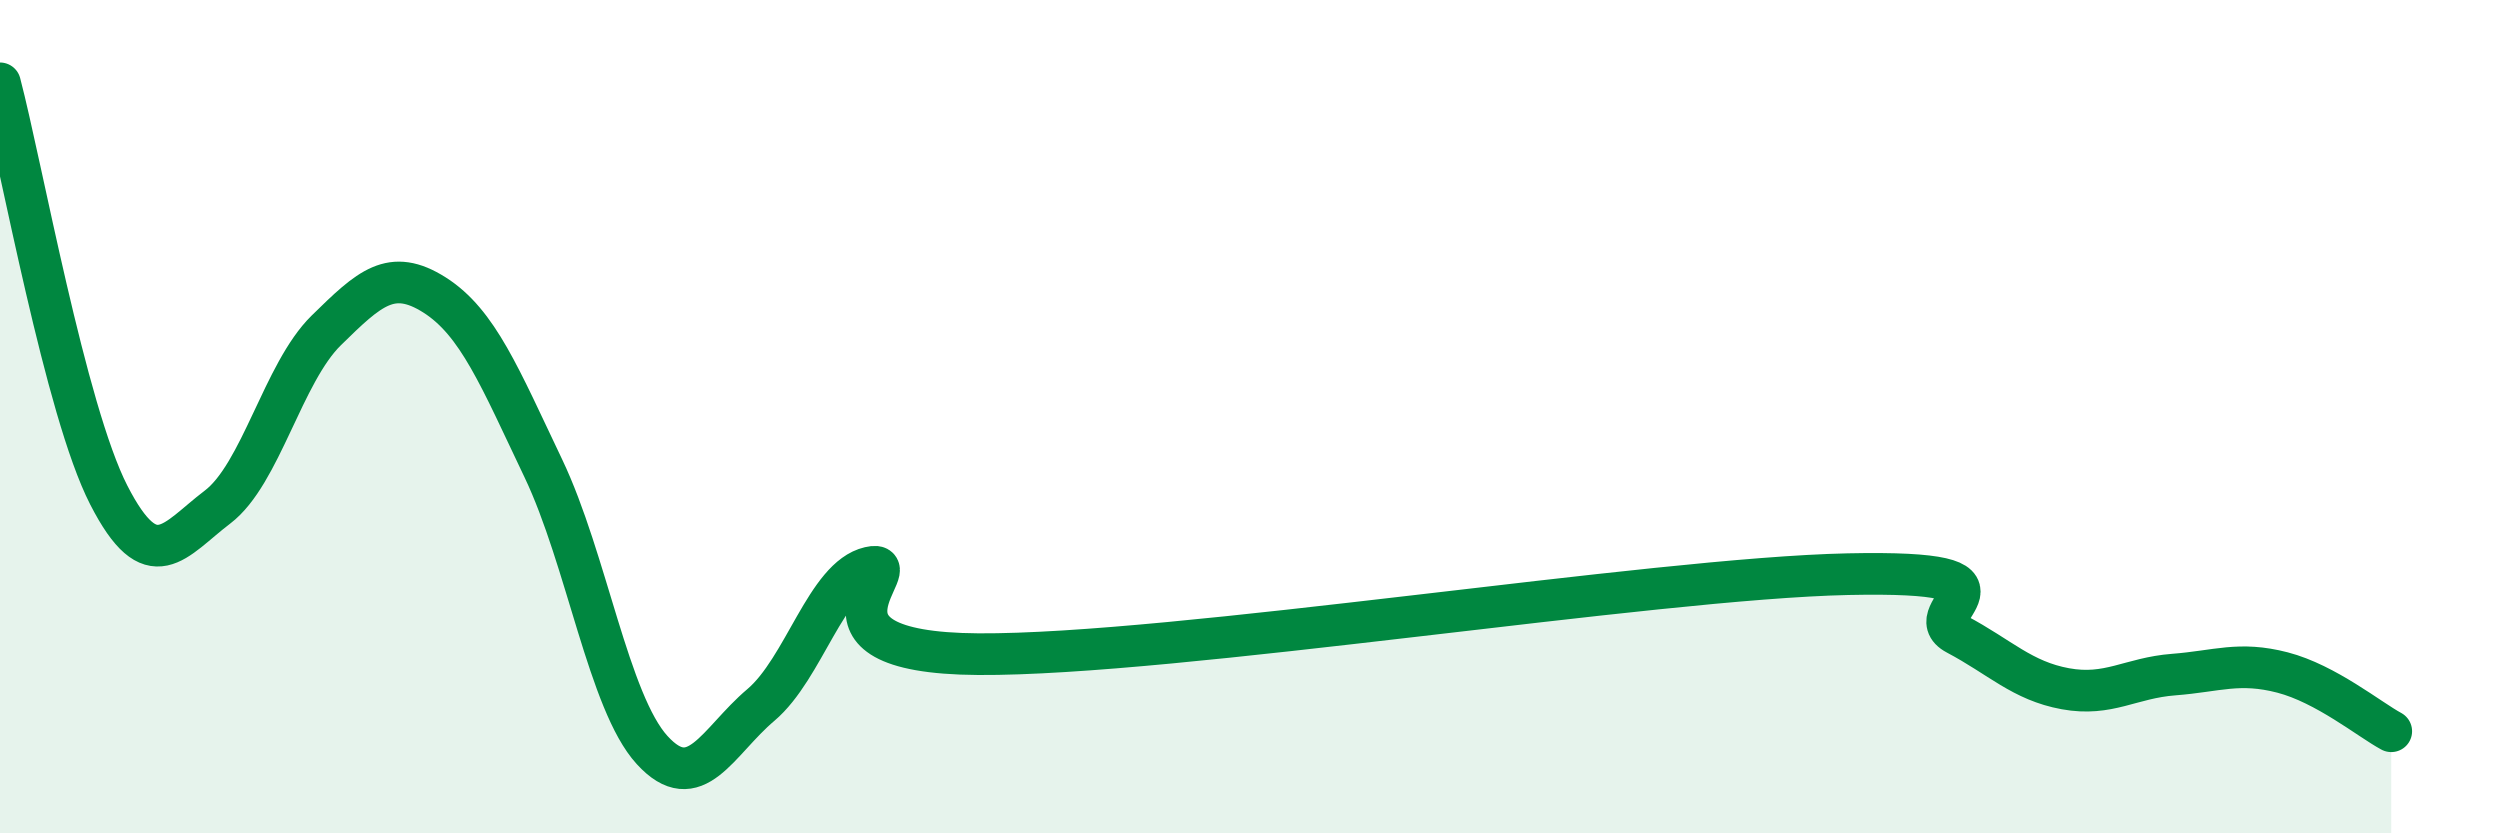
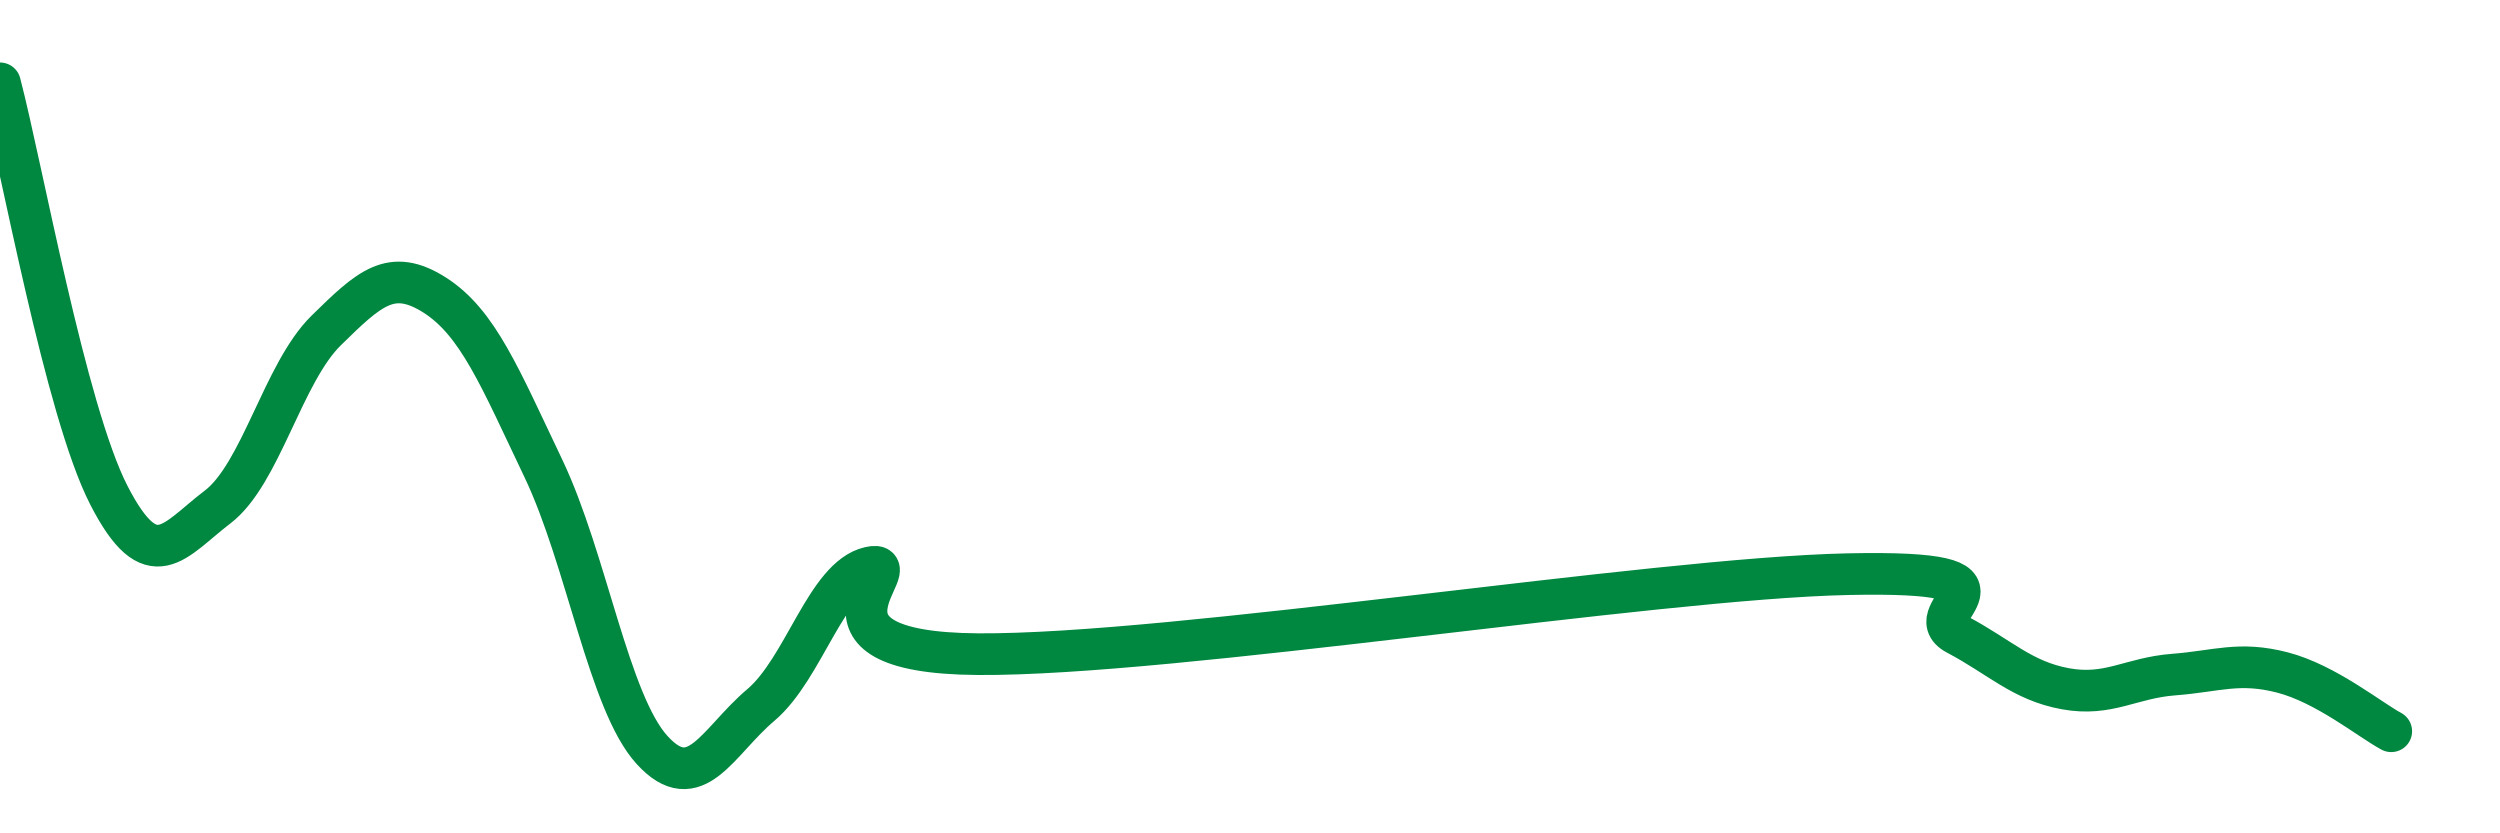
<svg xmlns="http://www.w3.org/2000/svg" width="60" height="20" viewBox="0 0 60 20">
-   <path d="M 0,2 C 0.52,3.98 1.57,9.85 2.61,11.88 C 3.65,13.91 4.18,12.96 5.22,12.17 C 6.26,11.38 6.79,8.95 7.83,7.93 C 8.87,6.91 9.39,6.42 10.43,7.08 C 11.47,7.74 12,9.06 13.04,11.24 C 14.08,13.42 14.61,16.86 15.65,18 C 16.69,19.14 17.22,17.8 18.26,16.92 C 19.3,16.04 19.83,13.86 20.87,13.62 C 21.91,13.38 18.78,15.67 23.48,15.7 C 28.18,15.73 39.65,13.88 44.35,13.78 C 49.05,13.68 45.92,14.67 46.96,15.22 C 48,15.77 48.53,16.34 49.57,16.53 C 50.61,16.72 51.13,16.27 52.17,16.19 C 53.21,16.11 53.74,15.87 54.78,16.14 C 55.82,16.41 56.87,17.27 57.39,17.55L57.39 20L0 20Z" fill="#008740" opacity="0.1" stroke-linecap="round" stroke-linejoin="round" />
  <path d="M 0,2 C 0.52,3.98 1.57,9.85 2.61,11.88 C 3.65,13.91 4.18,12.96 5.22,12.17 C 6.26,11.38 6.79,8.95 7.83,7.93 C 8.87,6.91 9.39,6.42 10.43,7.08 C 11.47,7.74 12,9.06 13.04,11.24 C 14.08,13.42 14.61,16.86 15.65,18 C 16.69,19.14 17.22,17.8 18.26,16.92 C 19.3,16.04 19.83,13.86 20.87,13.62 C 21.91,13.38 18.78,15.67 23.48,15.7 C 28.18,15.73 39.65,13.88 44.35,13.78 C 49.05,13.68 45.92,14.67 46.96,15.22 C 48,15.77 48.53,16.34 49.57,16.53 C 50.61,16.72 51.13,16.27 52.17,16.19 C 53.21,16.11 53.74,15.87 54.78,16.14 C 55.82,16.41 56.87,17.27 57.39,17.55" stroke="#008740" stroke-width="1" fill="none" stroke-linecap="round" stroke-linejoin="round" />
</svg>